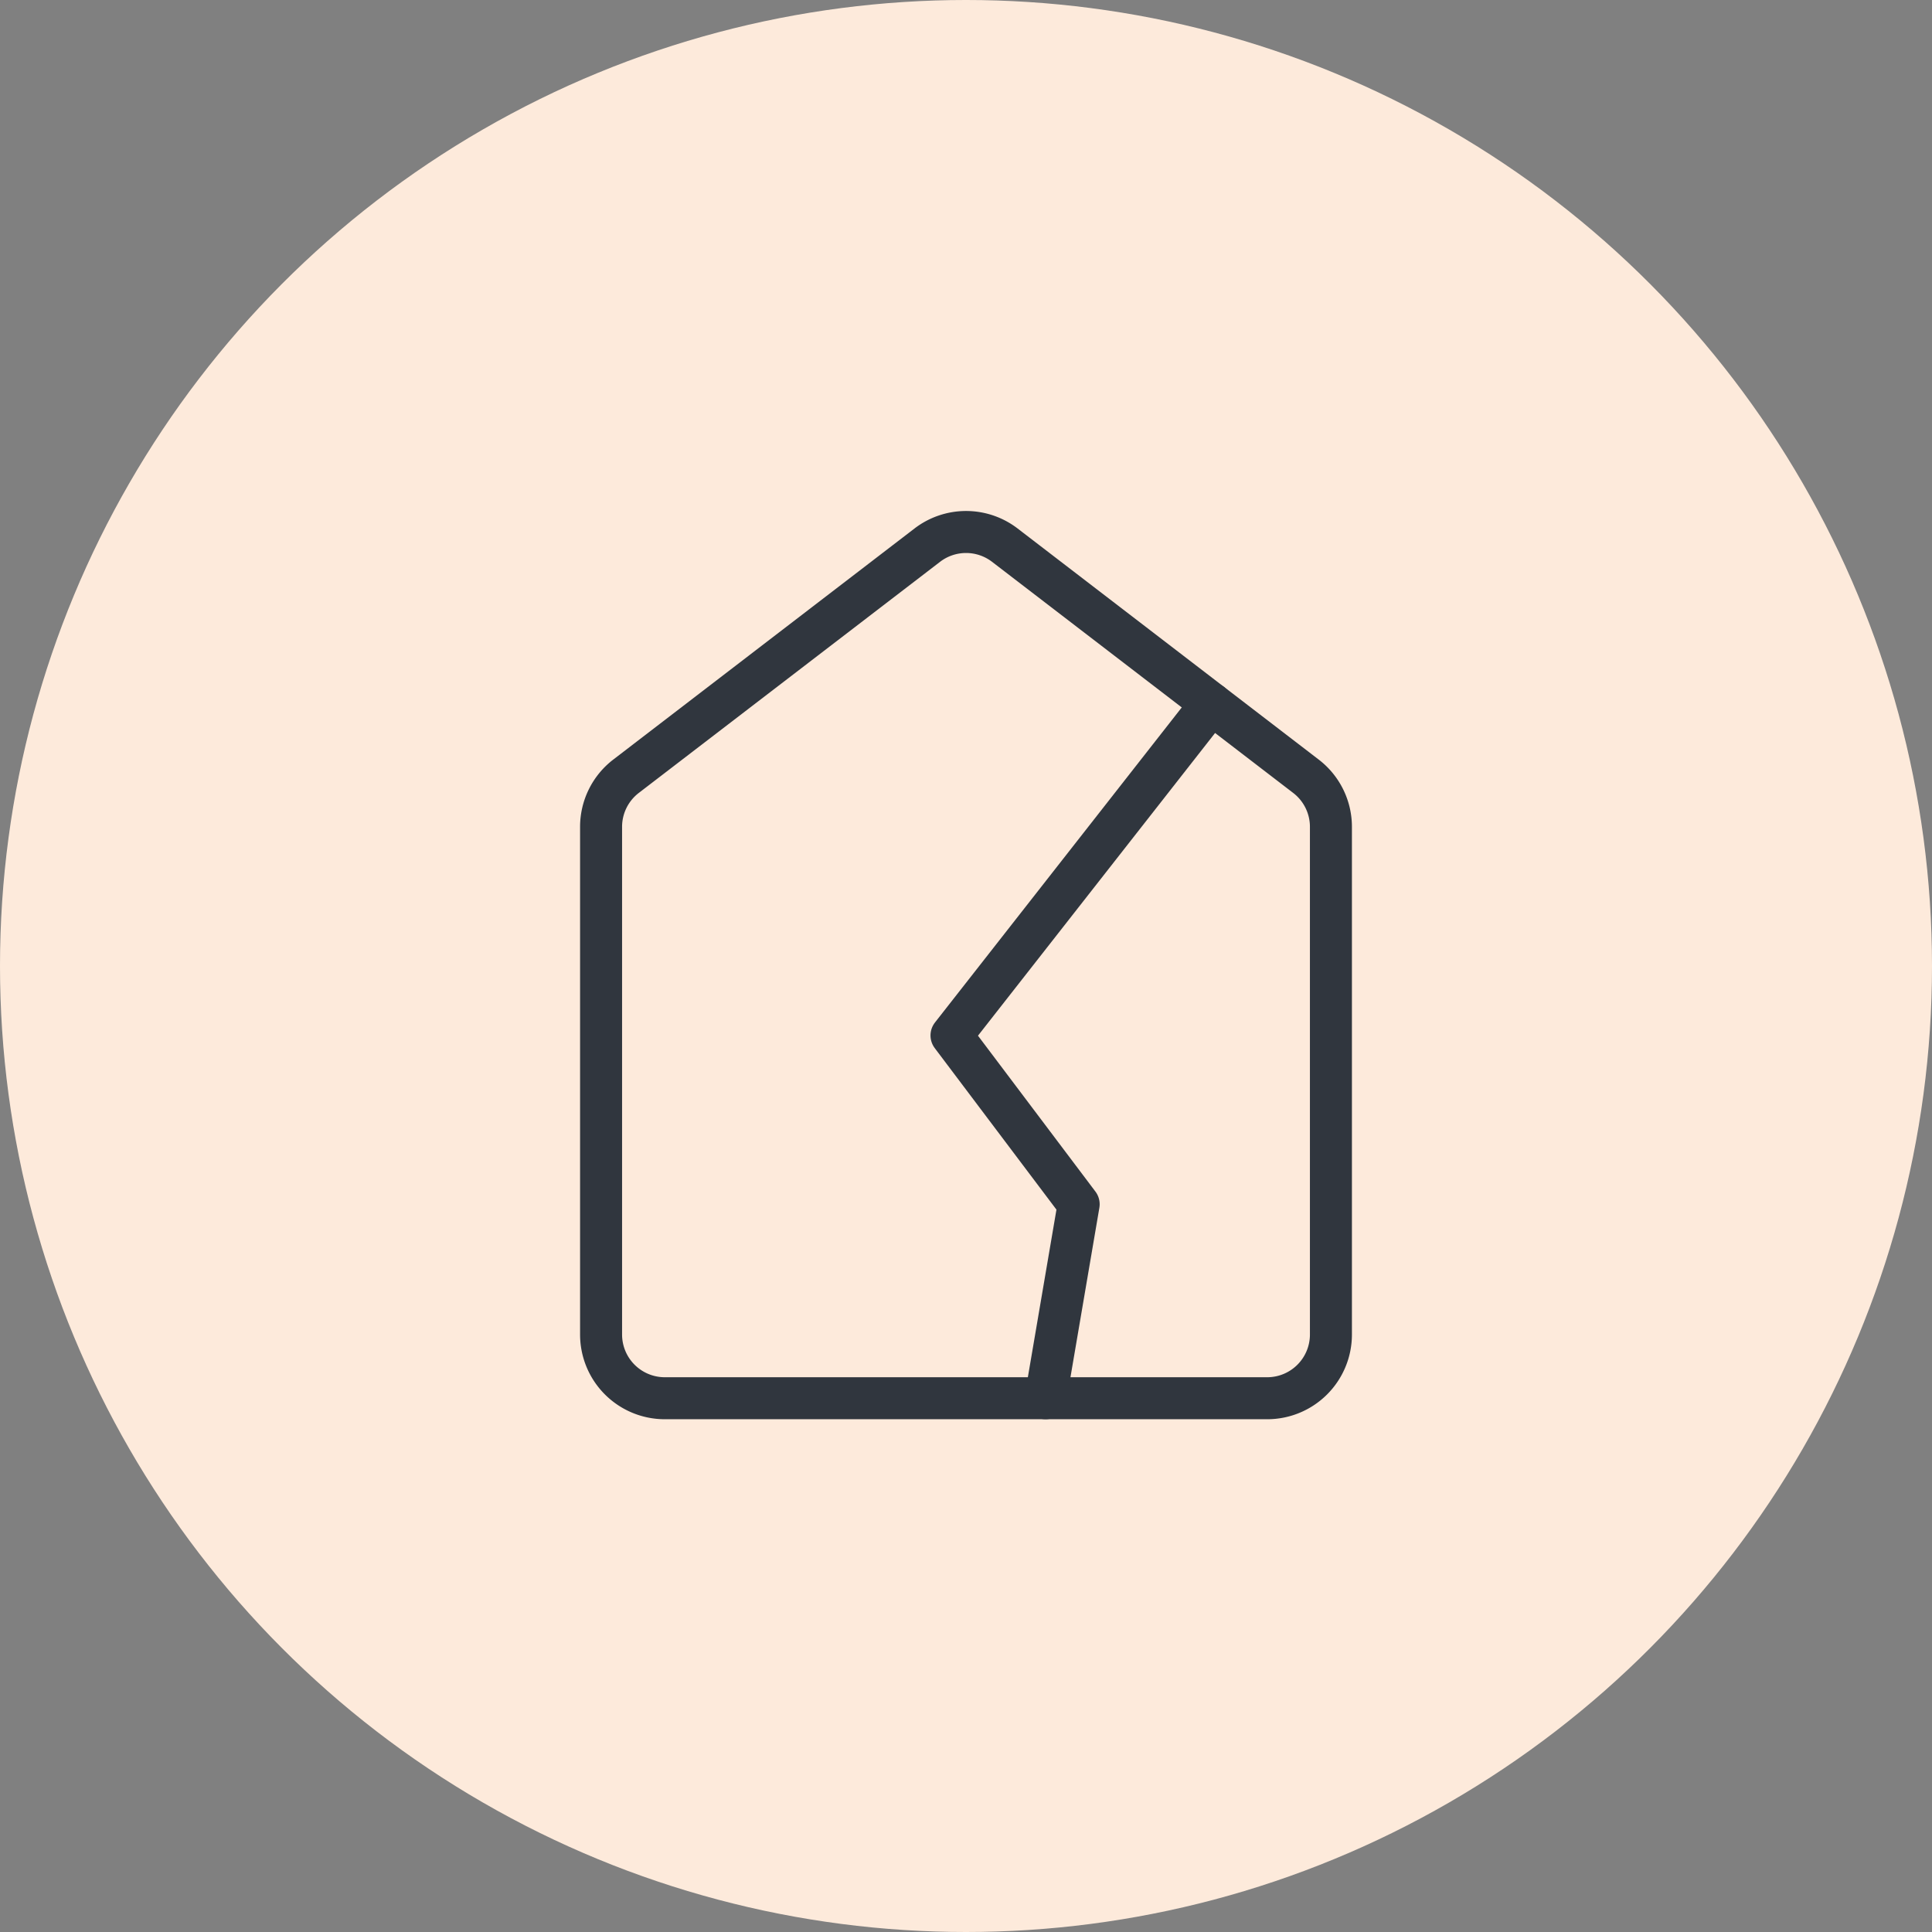
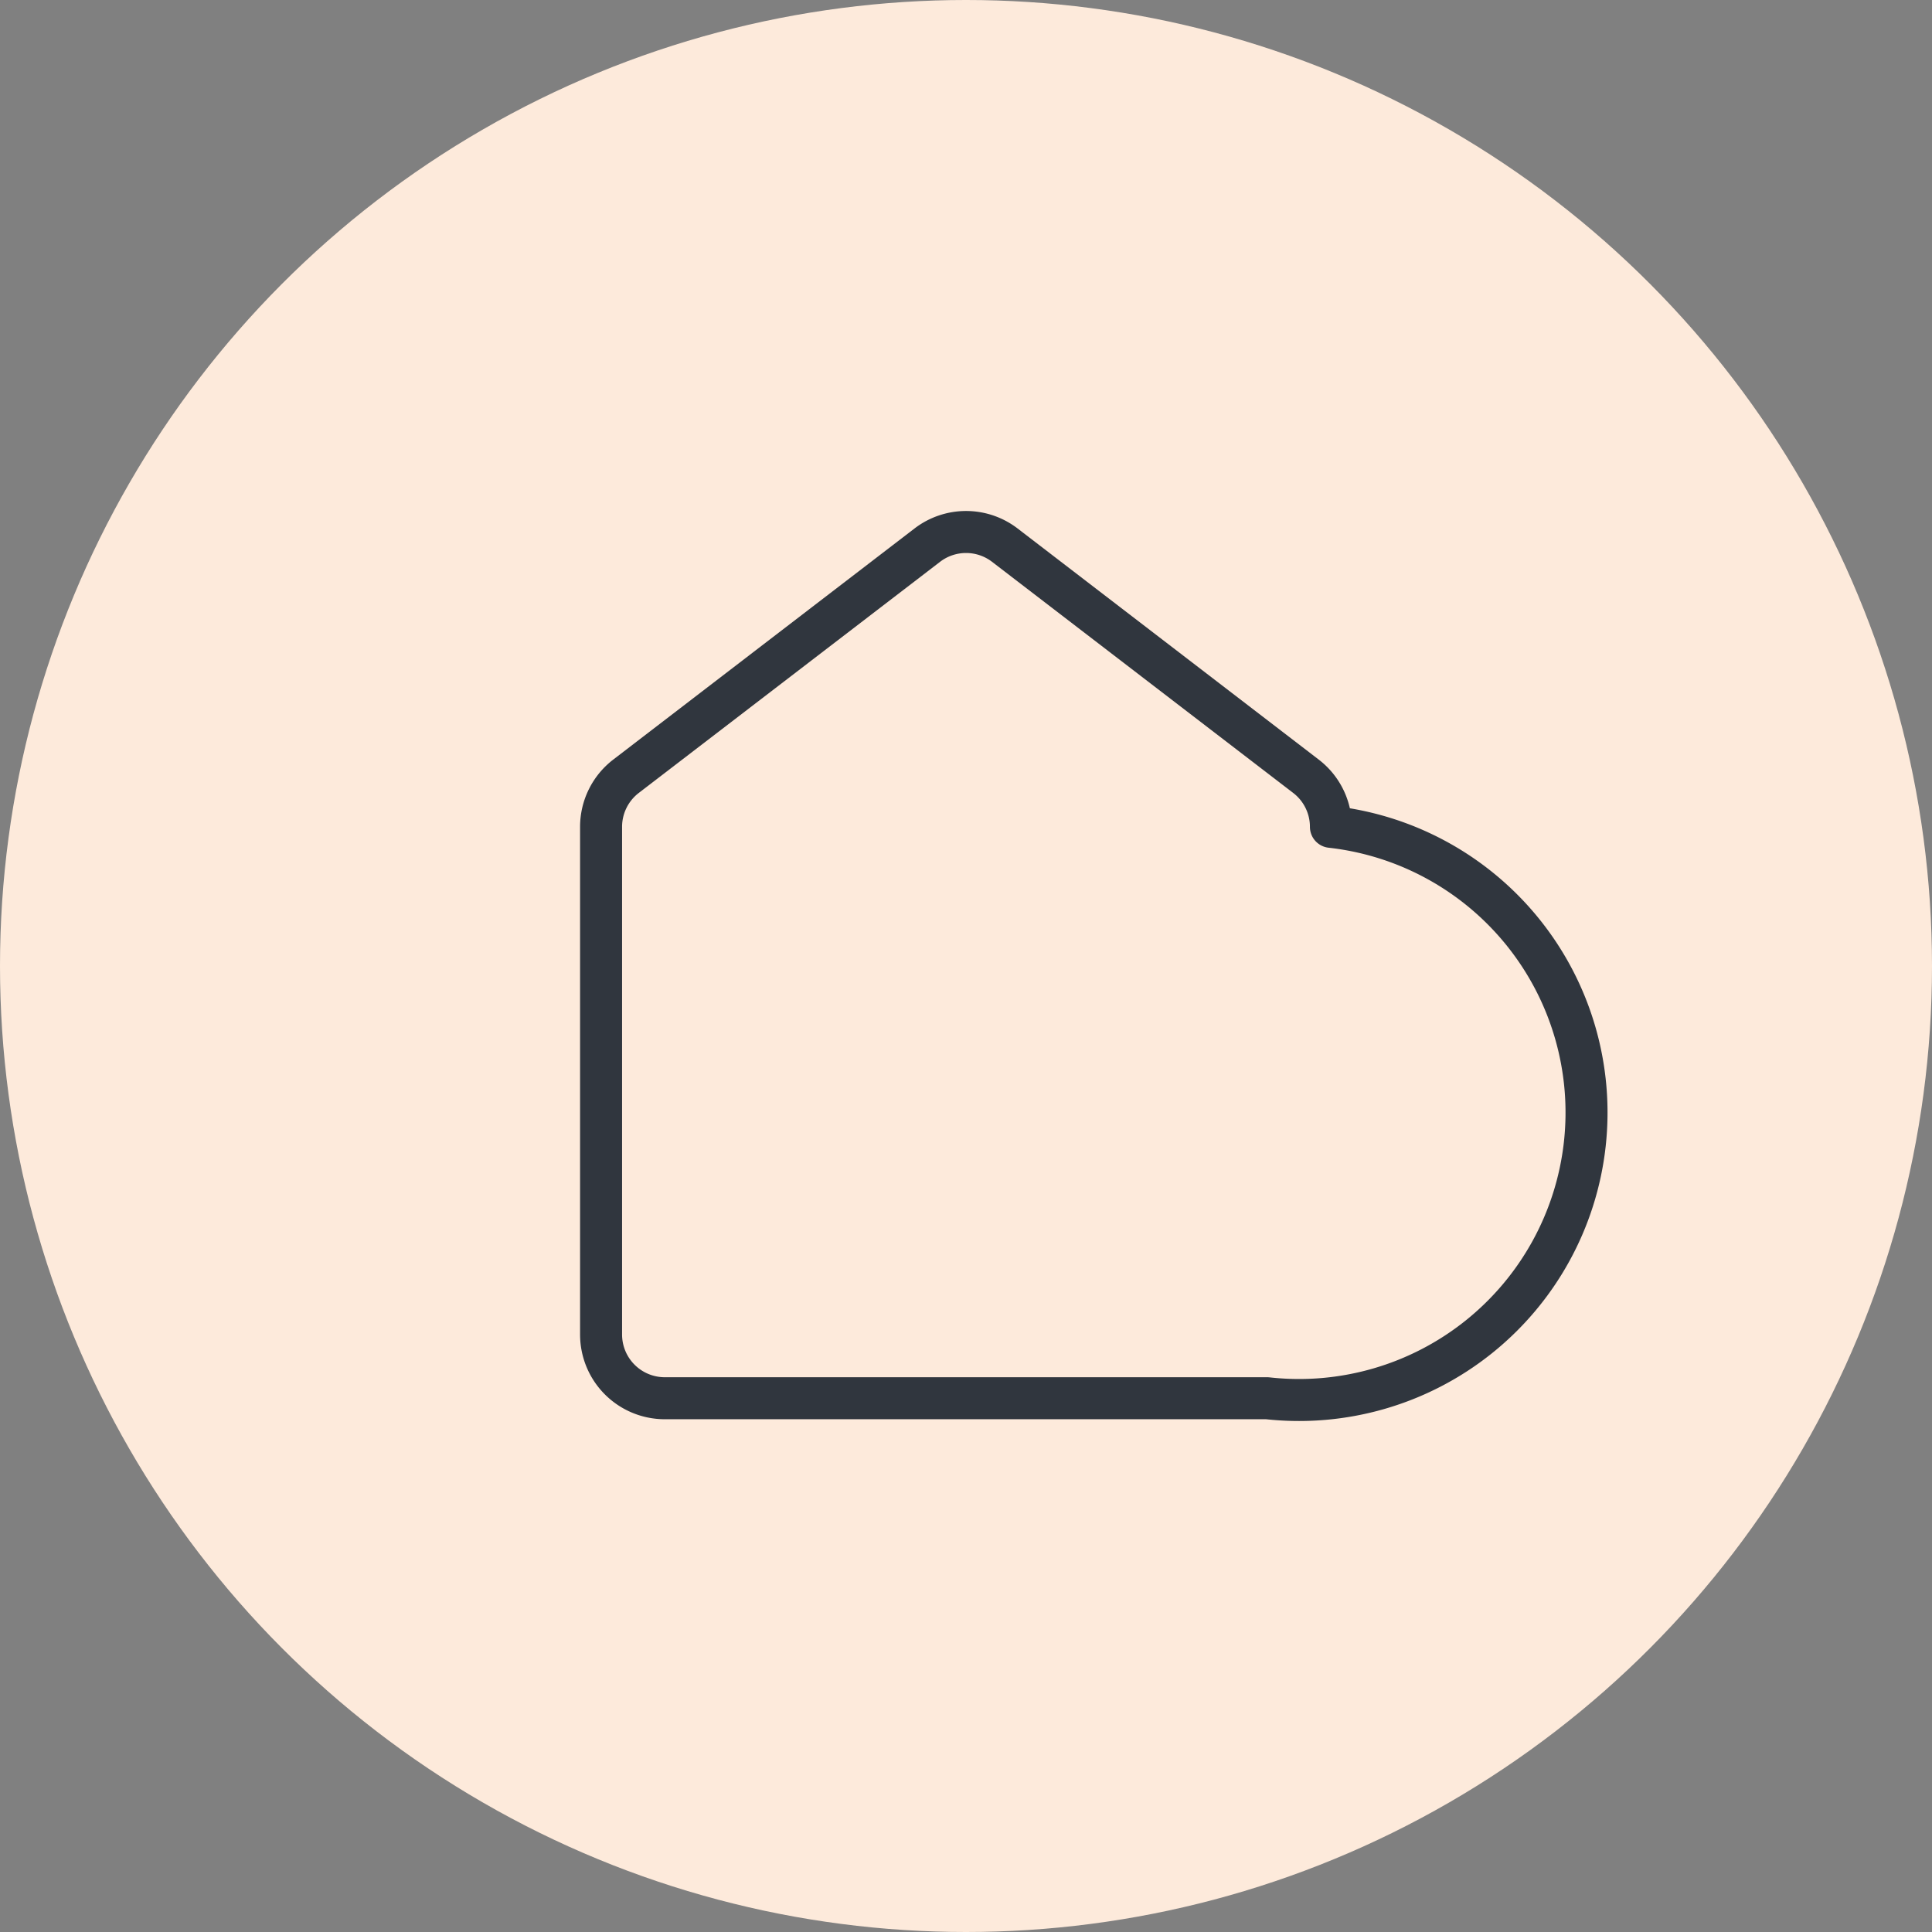
<svg xmlns="http://www.w3.org/2000/svg" width="69" height="69" viewBox="0 0 69 69">
  <rect x="0" y="0" width="69" height="69" fill="#808080" stroke="none" />
  <g id="accident_domestique" transform="translate(-92 -1592)">
    <circle id="Ellipse_6" data-name="Ellipse 6" cx="34.5" cy="34.5" r="34.5" transform="translate(92 1592)" fill="#fdeadb" />
    <g id="Groupe_286" data-name="Groupe 286" transform="translate(8.717 18.25)">
-       <path id="Tracé_607" data-name="Tracé 607" d="M24.54,31.687H3.026A2.276,2.276,0,0,1,.75,29.411V11.28a2.277,2.277,0,0,1,.89-1.806L12.4,1.22a2.275,2.275,0,0,1,2.77,0L25.925,9.474a2.275,2.275,0,0,1,.891,1.806V29.411A2.276,2.276,0,0,1,24.54,31.687Z" transform="translate(104 1592)" fill="none" stroke="#30363e" stroke-linecap="round" stroke-linejoin="round" stroke-width="1.5" />
-       <path id="Tracé_608" data-name="Tracé 608" d="M22.546,6.882,13.265,18.73l4.542,6.028-1.182,6.929" transform="translate(104 1592)" fill="none" stroke="#30363e" stroke-linecap="round" stroke-linejoin="round" stroke-width="1.5" />
+       <path id="Tracé_607" data-name="Tracé 607" d="M24.54,31.687H3.026A2.276,2.276,0,0,1,.75,29.411V11.28a2.277,2.277,0,0,1,.89-1.806L12.4,1.22a2.275,2.275,0,0,1,2.77,0L25.925,9.474a2.275,2.275,0,0,1,.891,1.806A2.276,2.276,0,0,1,24.54,31.687Z" transform="translate(104 1592)" fill="none" stroke="#30363e" stroke-linecap="round" stroke-linejoin="round" stroke-width="1.5" />
    </g>
  </g>
</svg>